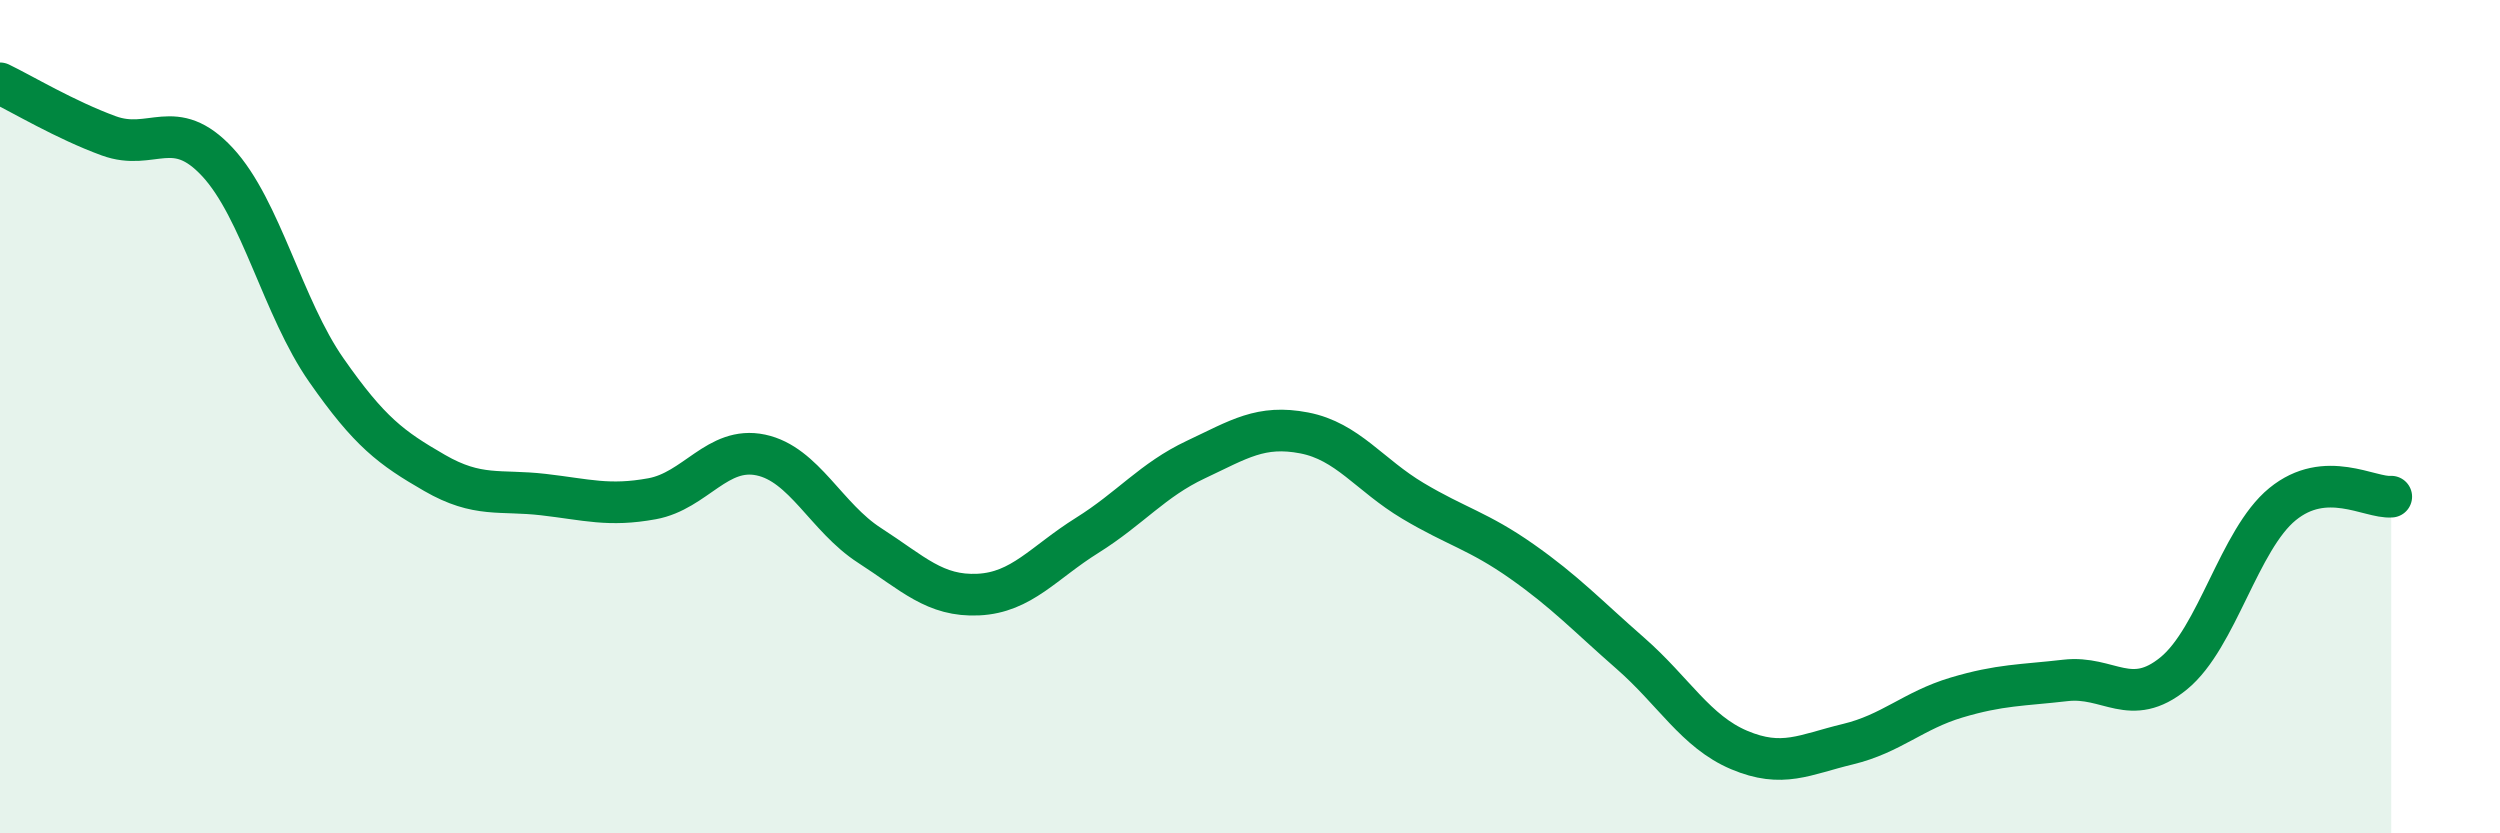
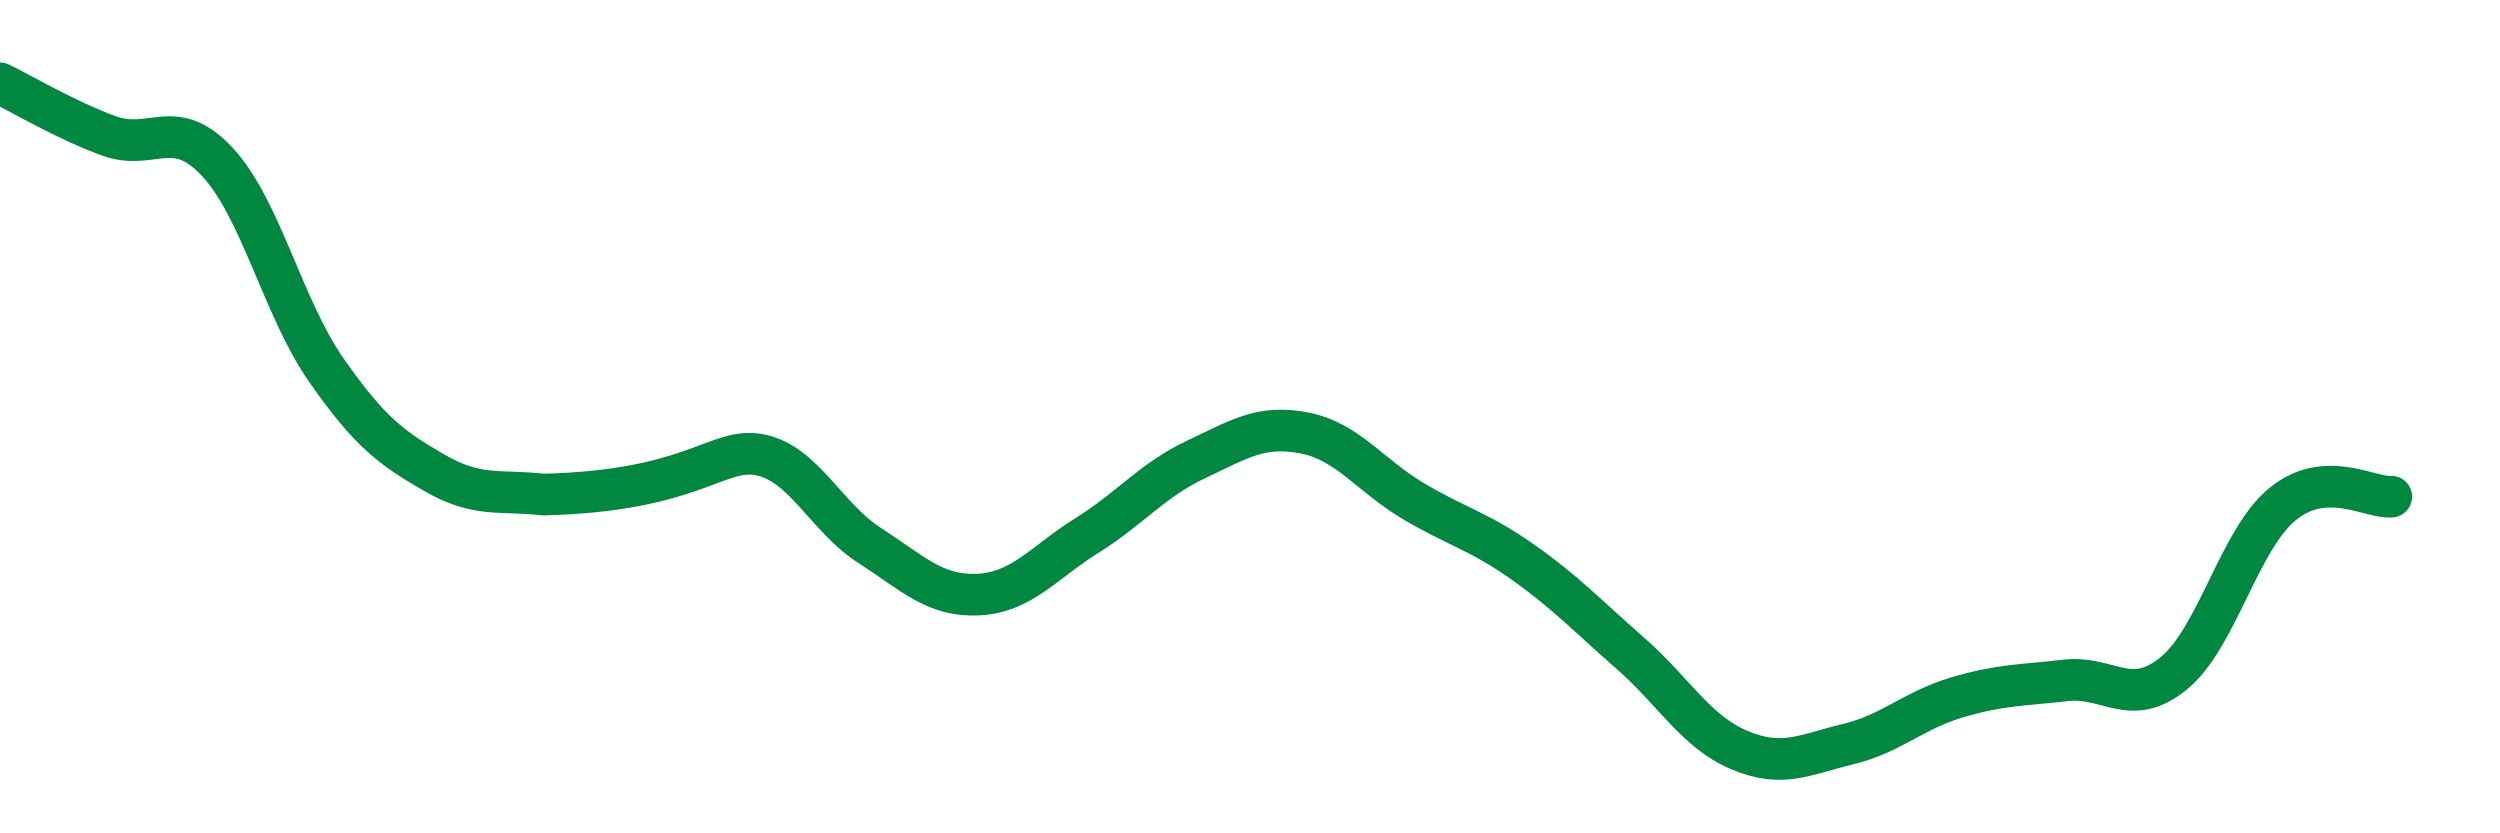
<svg xmlns="http://www.w3.org/2000/svg" width="60" height="20" viewBox="0 0 60 20">
-   <path d="M 0,2 C 0.52,2.25 1.57,2.88 2.61,3.26 C 3.65,3.64 4.18,2.77 5.22,3.89 C 6.26,5.01 6.79,7.39 7.83,8.88 C 8.87,10.37 9.39,10.75 10.43,11.35 C 11.47,11.95 12,11.75 13.04,11.87 C 14.08,11.99 14.61,12.16 15.65,11.97 C 16.69,11.78 17.22,10.7 18.26,10.92 C 19.3,11.14 19.83,12.42 20.87,13.09 C 21.91,13.76 22.44,14.32 23.48,14.27 C 24.52,14.22 25.05,13.5 26.09,12.85 C 27.13,12.2 27.66,11.52 28.7,11.03 C 29.74,10.54 30.26,10.19 31.3,10.39 C 32.34,10.59 32.87,11.4 33.91,12.02 C 34.95,12.64 35.48,12.74 36.52,13.47 C 37.56,14.2 38.09,14.77 39.13,15.68 C 40.17,16.59 40.7,17.56 41.74,18 C 42.78,18.44 43.31,18.11 44.35,17.86 C 45.39,17.61 45.92,17.05 46.96,16.74 C 48,16.43 48.53,16.45 49.57,16.33 C 50.61,16.21 51.13,17.01 52.17,16.16 C 53.21,15.31 53.74,12.95 54.78,12.1 C 55.82,11.25 56.87,11.96 57.39,11.92L57.39 20L0 20Z" fill="#008740" opacity="0.1" stroke-linecap="round" stroke-linejoin="round" />
-   <path d="M 0,2 C 0.52,2.25 1.57,2.88 2.61,3.26 C 3.65,3.64 4.18,2.77 5.22,3.89 C 6.26,5.01 6.79,7.39 7.83,8.88 C 8.87,10.37 9.39,10.75 10.43,11.35 C 11.47,11.95 12,11.75 13.04,11.87 C 14.08,11.99 14.61,12.16 15.65,11.97 C 16.69,11.78 17.22,10.7 18.26,10.92 C 19.3,11.14 19.83,12.42 20.87,13.09 C 21.91,13.76 22.44,14.32 23.48,14.27 C 24.52,14.22 25.05,13.5 26.09,12.85 C 27.13,12.2 27.66,11.52 28.7,11.03 C 29.74,10.54 30.26,10.19 31.3,10.39 C 32.34,10.59 32.87,11.4 33.91,12.02 C 34.95,12.64 35.48,12.74 36.52,13.47 C 37.56,14.2 38.09,14.77 39.13,15.68 C 40.17,16.59 40.7,17.56 41.74,18 C 42.78,18.44 43.31,18.11 44.35,17.86 C 45.39,17.61 45.92,17.05 46.96,16.74 C 48,16.43 48.53,16.45 49.57,16.33 C 50.61,16.21 51.13,17.01 52.17,16.16 C 53.21,15.31 53.74,12.95 54.78,12.1 C 55.82,11.25 56.87,11.96 57.39,11.92" stroke="#008740" stroke-width="1" fill="none" stroke-linecap="round" stroke-linejoin="round" />
+   <path d="M 0,2 C 0.52,2.25 1.57,2.88 2.61,3.26 C 3.65,3.64 4.18,2.77 5.22,3.89 C 6.26,5.01 6.79,7.39 7.83,8.88 C 8.87,10.37 9.39,10.75 10.43,11.35 C 11.47,11.95 12,11.75 13.04,11.87 C 16.69,11.78 17.22,10.7 18.26,10.92 C 19.3,11.14 19.83,12.42 20.87,13.09 C 21.91,13.76 22.44,14.32 23.48,14.27 C 24.52,14.22 25.05,13.5 26.09,12.85 C 27.13,12.2 27.66,11.52 28.7,11.03 C 29.74,10.54 30.26,10.19 31.3,10.39 C 32.34,10.59 32.87,11.4 33.91,12.02 C 34.95,12.64 35.48,12.74 36.52,13.47 C 37.56,14.2 38.09,14.77 39.13,15.68 C 40.17,16.59 40.7,17.56 41.74,18 C 42.78,18.44 43.31,18.11 44.35,17.86 C 45.39,17.61 45.92,17.05 46.96,16.74 C 48,16.43 48.53,16.45 49.57,16.33 C 50.61,16.21 51.13,17.01 52.17,16.16 C 53.21,15.31 53.74,12.95 54.78,12.1 C 55.82,11.25 56.87,11.96 57.39,11.92" stroke="#008740" stroke-width="1" fill="none" stroke-linecap="round" stroke-linejoin="round" />
</svg>